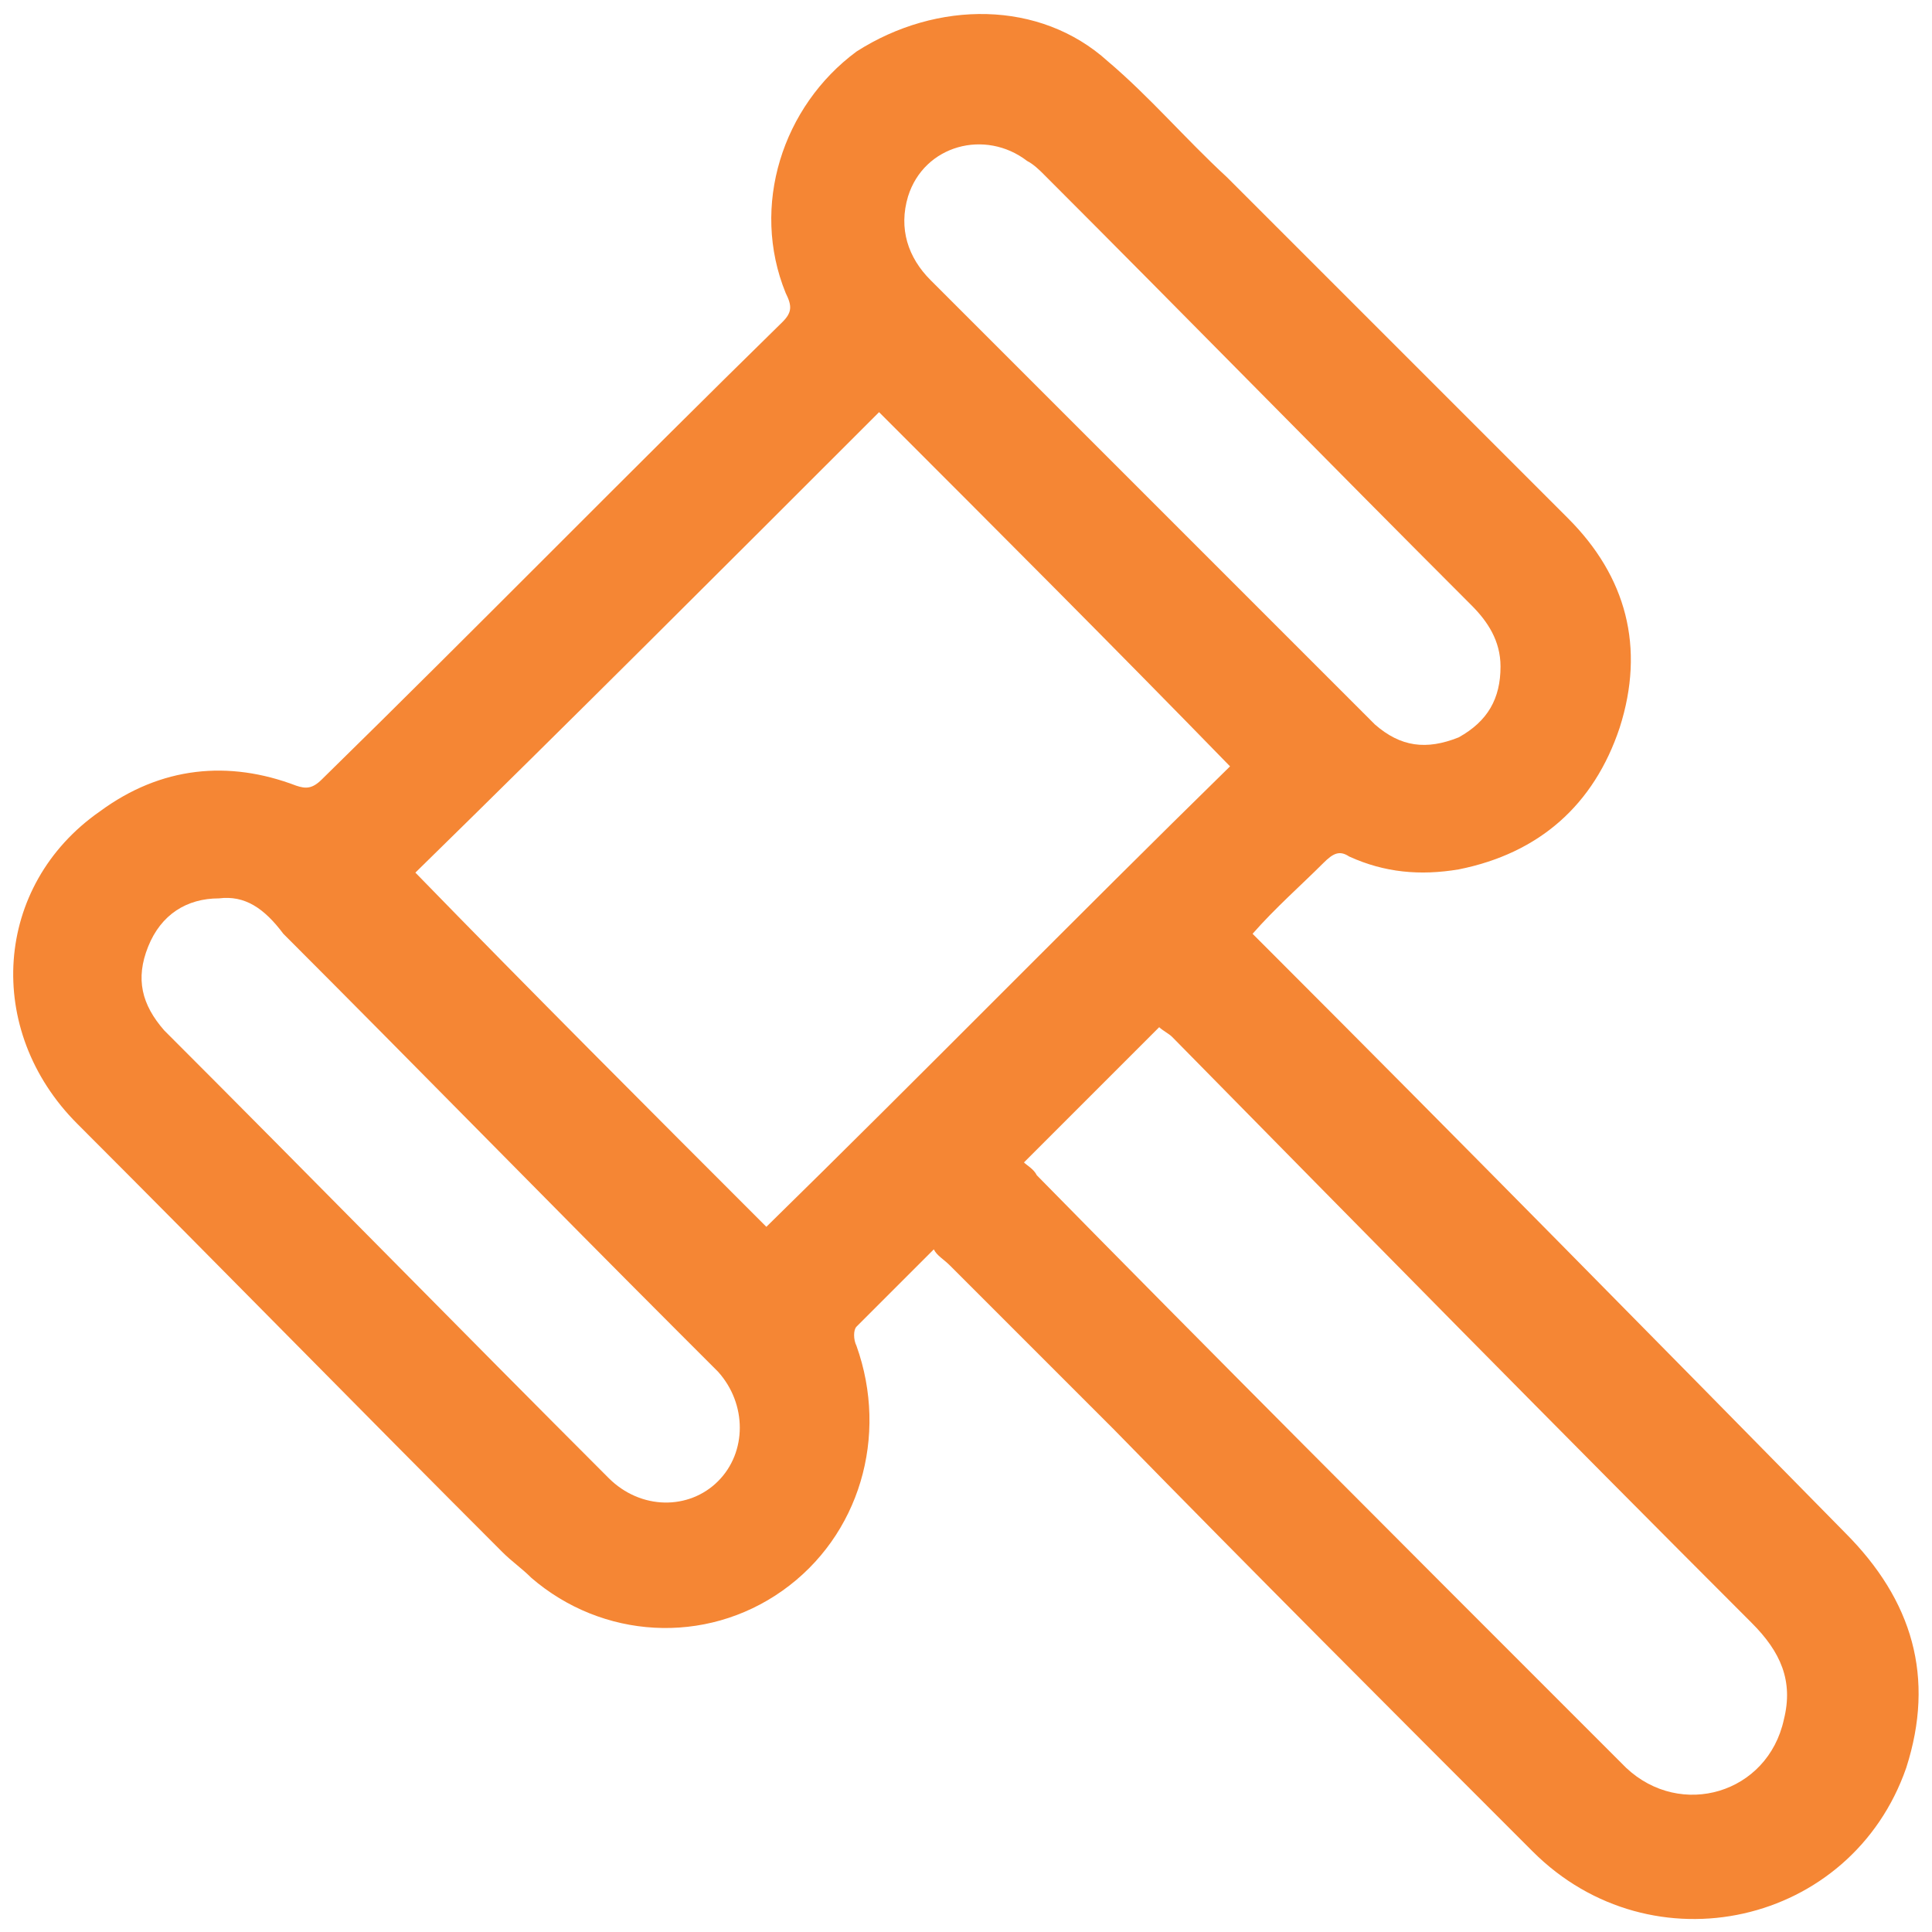
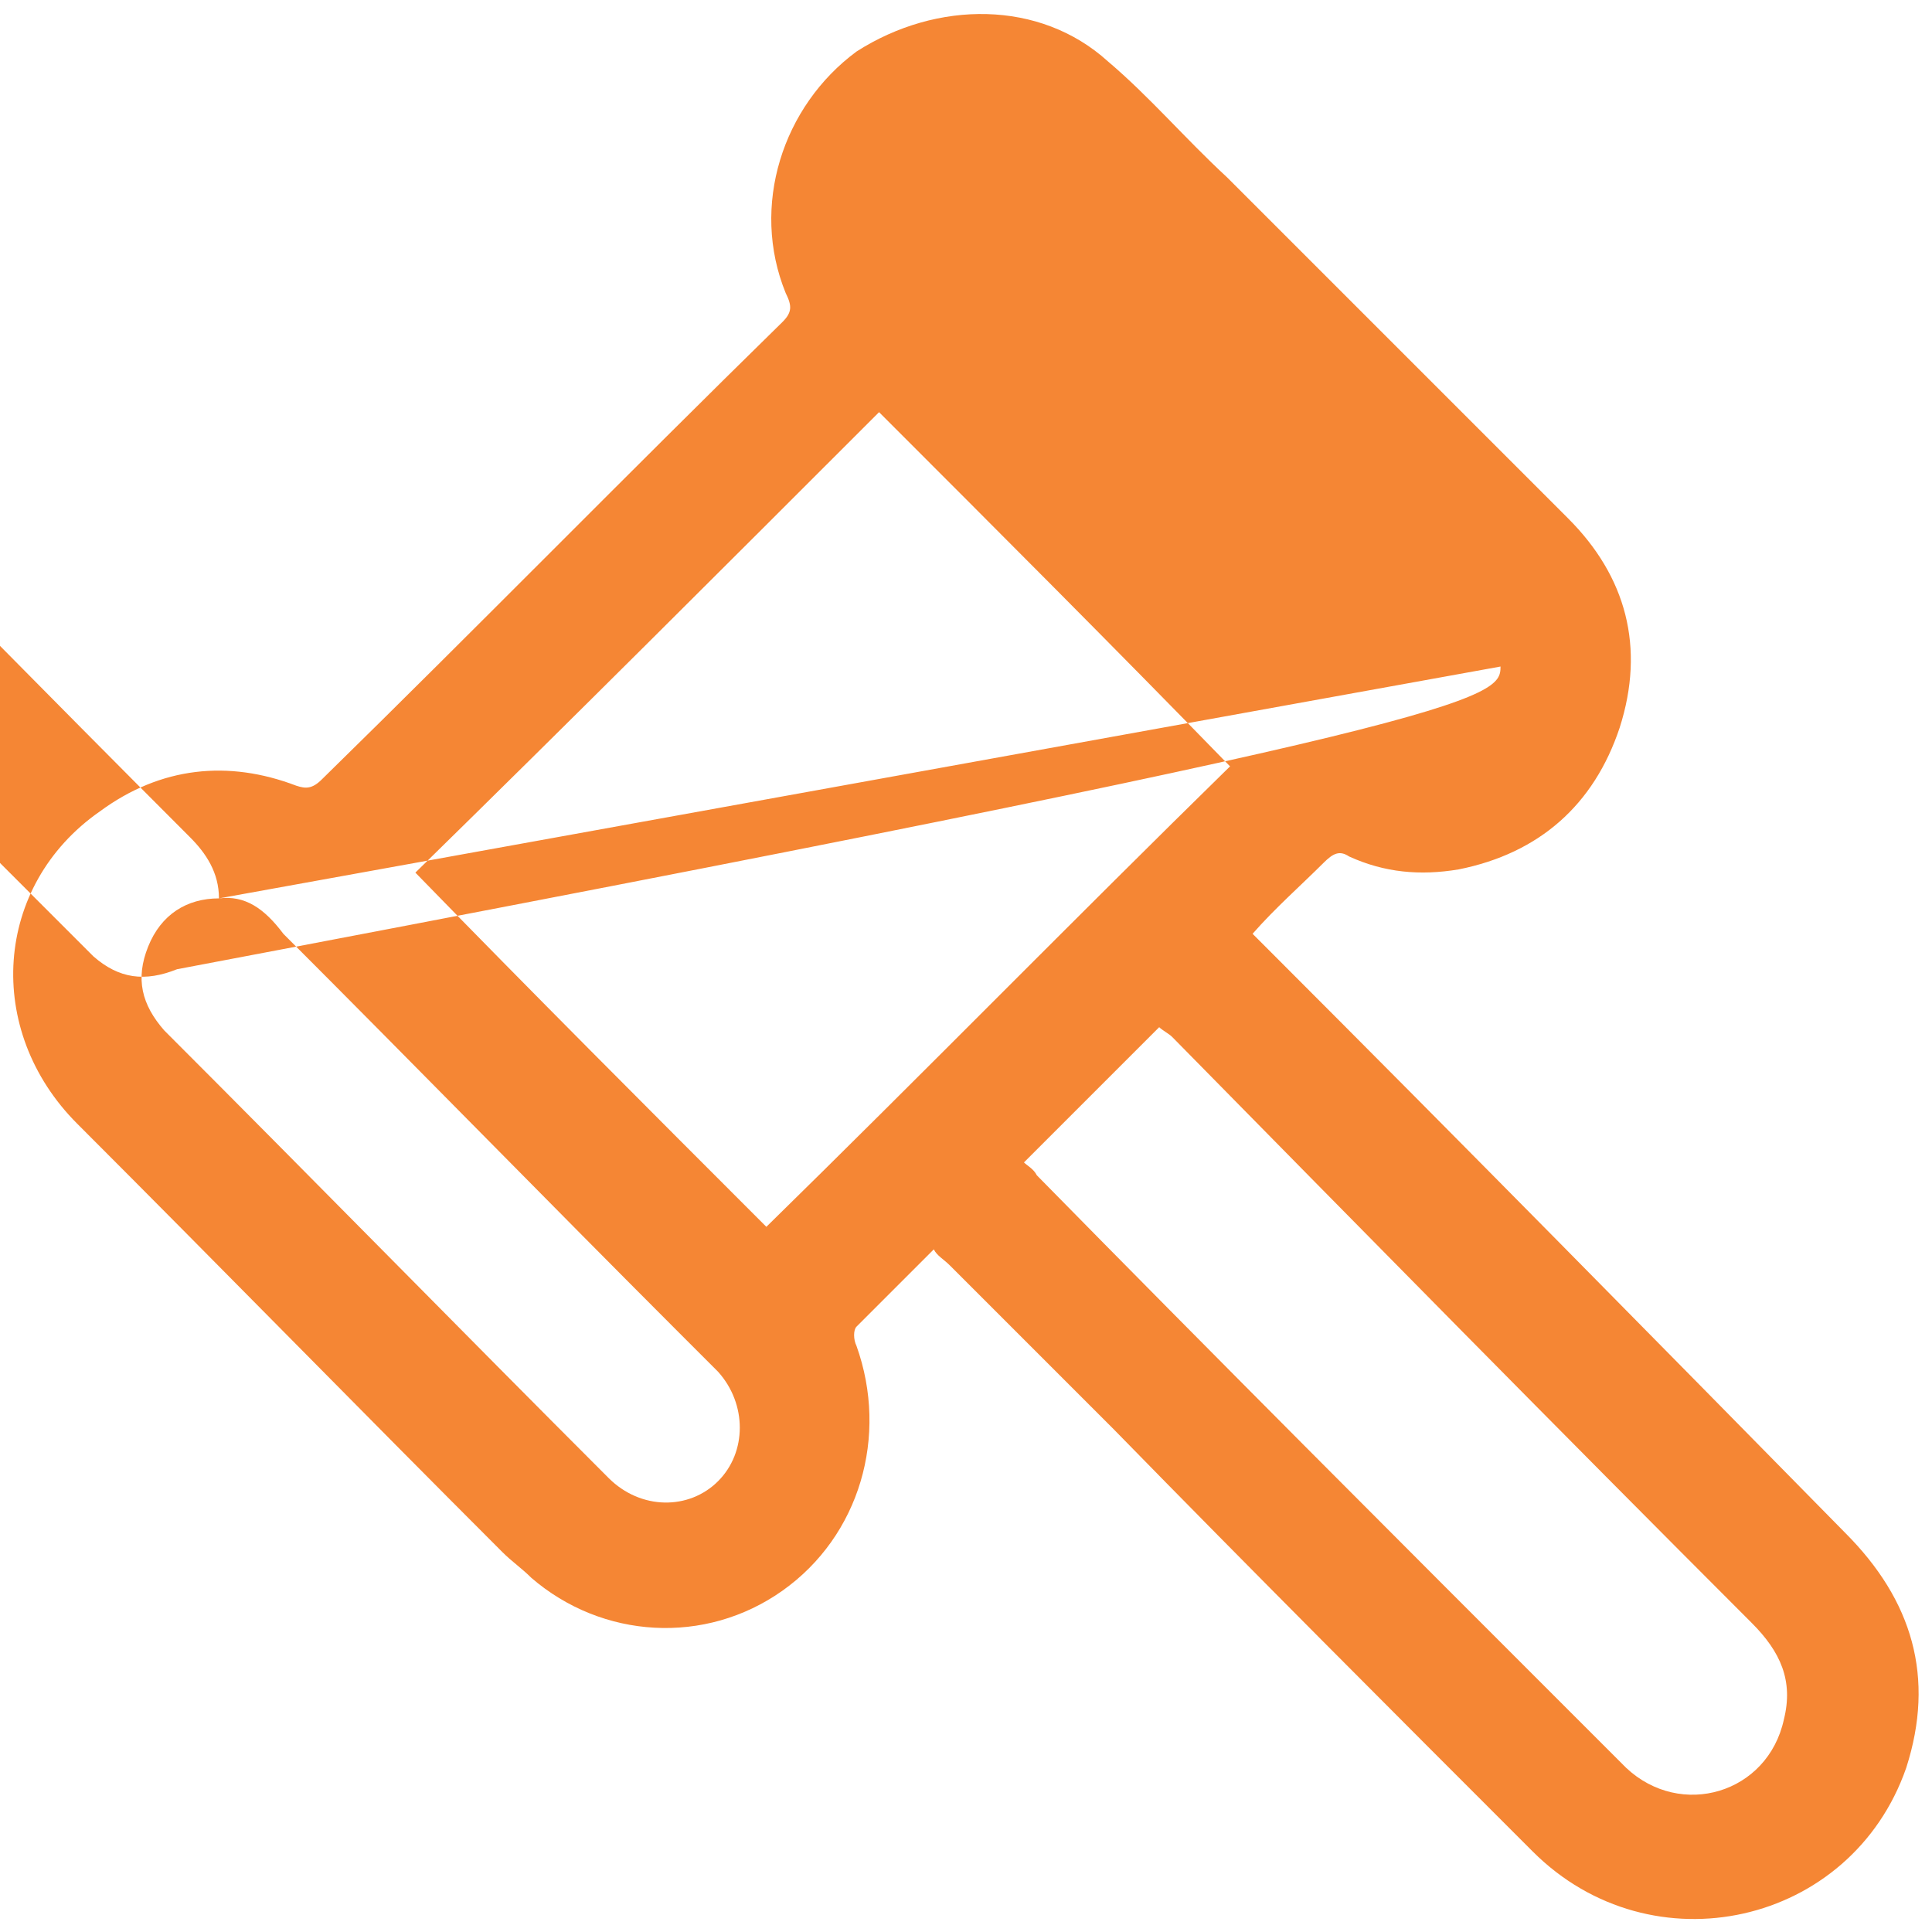
<svg xmlns="http://www.w3.org/2000/svg" version="1.1" id="Layer_1" x="0px" y="0px" viewBox="0 0 60 60" style="enable-background:new 0 0 60 60;" xml:space="preserve">
  <style type="text/css">
	.st0{fill:#F58634;}
</style>
  <g>
-     <path class="st0" d="M29,38.8c-0.8,0.8-1.6,1.6-2.4,2.4c-0.1,0.1-0.1,0.4,0,0.6c1,2.8,0.1,5.9-2.3,7.6c-2.4,1.7-5.6,1.5-7.8-0.4   c-0.3-0.3-0.6-0.5-0.9-0.8c-4.4-4.4-8.8-8.9-13.2-13.3c-2.9-2.9-2.6-7.4,0.7-9.7c1.9-1.4,4-1.6,6.1-0.8c0.3,0.1,0.5,0.1,0.8-0.2   c4.8-4.7,9.5-9.5,14.3-14.2c0.3-0.3,0.3-0.5,0.1-0.9c-1.1-2.7-0.1-5.8,2.2-7.5C29.1,0,32.3,0,34.4,1.9c1.3,1.1,2.4,2.4,3.7,3.6   c3.5,3.5,7.1,7.1,10.6,10.6c1.8,1.8,2.4,4,1.6,6.5c-0.8,2.4-2.5,3.9-5,4.4c-1.2,0.2-2.3,0.1-3.4-0.4c-0.3-0.2-0.5-0.1-0.8,0.2   c-0.7,0.7-1.5,1.4-2.2,2.2c0.2,0.2,0.4,0.4,0.5,0.5c6,6,12,12.1,17.9,18.1c2.1,2.1,2.8,4.5,1.9,7.3c-1.7,4.9-7.9,6.3-11.6,2.6   c-4.4-4.4-8.7-8.7-13-13.1c-1.7-1.7-3.4-3.4-5.1-5.1C29.3,39.1,29.1,39,29,38.8z M27.3,12.8c-4.8,4.8-9.6,9.6-14.4,14.3   c3.6,3.7,7.3,7.4,10.9,11c4.8-4.7,9.6-9.6,14.4-14.3C34.6,20.1,30.9,16.4,27.3,12.8z M31.8,36.1c0.1,0.1,0.3,0.2,0.4,0.4   c5.5,5.6,11.1,11.2,16.6,16.7c0.6,0.6,1.1,1.1,1.7,1.7c1.7,1.6,4.4,0.8,4.9-1.5c0.3-1.2-0.1-2.1-1-3c-6-6-12-12.1-18-18.2   c-0.1-0.1-0.3-0.2-0.4-0.3C34.6,33.3,33.3,34.6,31.8,36.1z M6.8,27.9c-1,0-1.8,0.5-2.2,1.5c-0.4,1-0.2,1.8,0.5,2.6   c4.6,4.6,9.2,9.3,13.8,13.9c1,1,2.5,1,3.4,0.1c0.9-0.9,0.9-2.4,0-3.4c-0.4-0.4-0.8-0.8-1.2-1.2c-4.1-4.1-8.2-8.3-12.3-12.4   C8.2,28.2,7.6,27.8,6.8,27.9z M46.6,20.7c0-0.8-0.4-1.4-0.9-1.9c-4.5-4.5-8.9-9-13.3-13.4c-0.1-0.1-0.3-0.3-0.5-0.4   c-1.3-1-3.2-0.5-3.7,1.1c-0.3,1,0,1.9,0.7,2.6c4.2,4.2,8.4,8.4,12.6,12.6c0.4,0.4,0.8,0.8,1.2,1.2c0.8,0.7,1.6,0.8,2.6,0.4   C46.2,22.4,46.6,21.7,46.6,20.7z" />
+     <path class="st0" d="M29,38.8c-0.8,0.8-1.6,1.6-2.4,2.4c-0.1,0.1-0.1,0.4,0,0.6c1,2.8,0.1,5.9-2.3,7.6c-2.4,1.7-5.6,1.5-7.8-0.4   c-0.3-0.3-0.6-0.5-0.9-0.8c-4.4-4.4-8.8-8.9-13.2-13.3c-2.9-2.9-2.6-7.4,0.7-9.7c1.9-1.4,4-1.6,6.1-0.8c0.3,0.1,0.5,0.1,0.8-0.2   c4.8-4.7,9.5-9.5,14.3-14.2c0.3-0.3,0.3-0.5,0.1-0.9c-1.1-2.7-0.1-5.8,2.2-7.5C29.1,0,32.3,0,34.4,1.9c1.3,1.1,2.4,2.4,3.7,3.6   c3.5,3.5,7.1,7.1,10.6,10.6c1.8,1.8,2.4,4,1.6,6.5c-0.8,2.4-2.5,3.9-5,4.4c-1.2,0.2-2.3,0.1-3.4-0.4c-0.3-0.2-0.5-0.1-0.8,0.2   c-0.7,0.7-1.5,1.4-2.2,2.2c0.2,0.2,0.4,0.4,0.5,0.5c6,6,12,12.1,17.9,18.1c2.1,2.1,2.8,4.5,1.9,7.3c-1.7,4.9-7.9,6.3-11.6,2.6   c-4.4-4.4-8.7-8.7-13-13.1c-1.7-1.7-3.4-3.4-5.1-5.1C29.3,39.1,29.1,39,29,38.8z M27.3,12.8c-4.8,4.8-9.6,9.6-14.4,14.3   c3.6,3.7,7.3,7.4,10.9,11c4.8-4.7,9.6-9.6,14.4-14.3C34.6,20.1,30.9,16.4,27.3,12.8z M31.8,36.1c0.1,0.1,0.3,0.2,0.4,0.4   c5.5,5.6,11.1,11.2,16.6,16.7c0.6,0.6,1.1,1.1,1.7,1.7c1.7,1.6,4.4,0.8,4.9-1.5c0.3-1.2-0.1-2.1-1-3c-6-6-12-12.1-18-18.2   c-0.1-0.1-0.3-0.2-0.4-0.3C34.6,33.3,33.3,34.6,31.8,36.1z M6.8,27.9c-1,0-1.8,0.5-2.2,1.5c-0.4,1-0.2,1.8,0.5,2.6   c4.6,4.6,9.2,9.3,13.8,13.9c1,1,2.5,1,3.4,0.1c0.9-0.9,0.9-2.4,0-3.4c-0.4-0.4-0.8-0.8-1.2-1.2c-4.1-4.1-8.2-8.3-12.3-12.4   C8.2,28.2,7.6,27.8,6.8,27.9z c0-0.8-0.4-1.4-0.9-1.9c-4.5-4.5-8.9-9-13.3-13.4c-0.1-0.1-0.3-0.3-0.5-0.4   c-1.3-1-3.2-0.5-3.7,1.1c-0.3,1,0,1.9,0.7,2.6c4.2,4.2,8.4,8.4,12.6,12.6c0.4,0.4,0.8,0.8,1.2,1.2c0.8,0.7,1.6,0.8,2.6,0.4   C46.2,22.4,46.6,21.7,46.6,20.7z" />
  </g>
</svg>